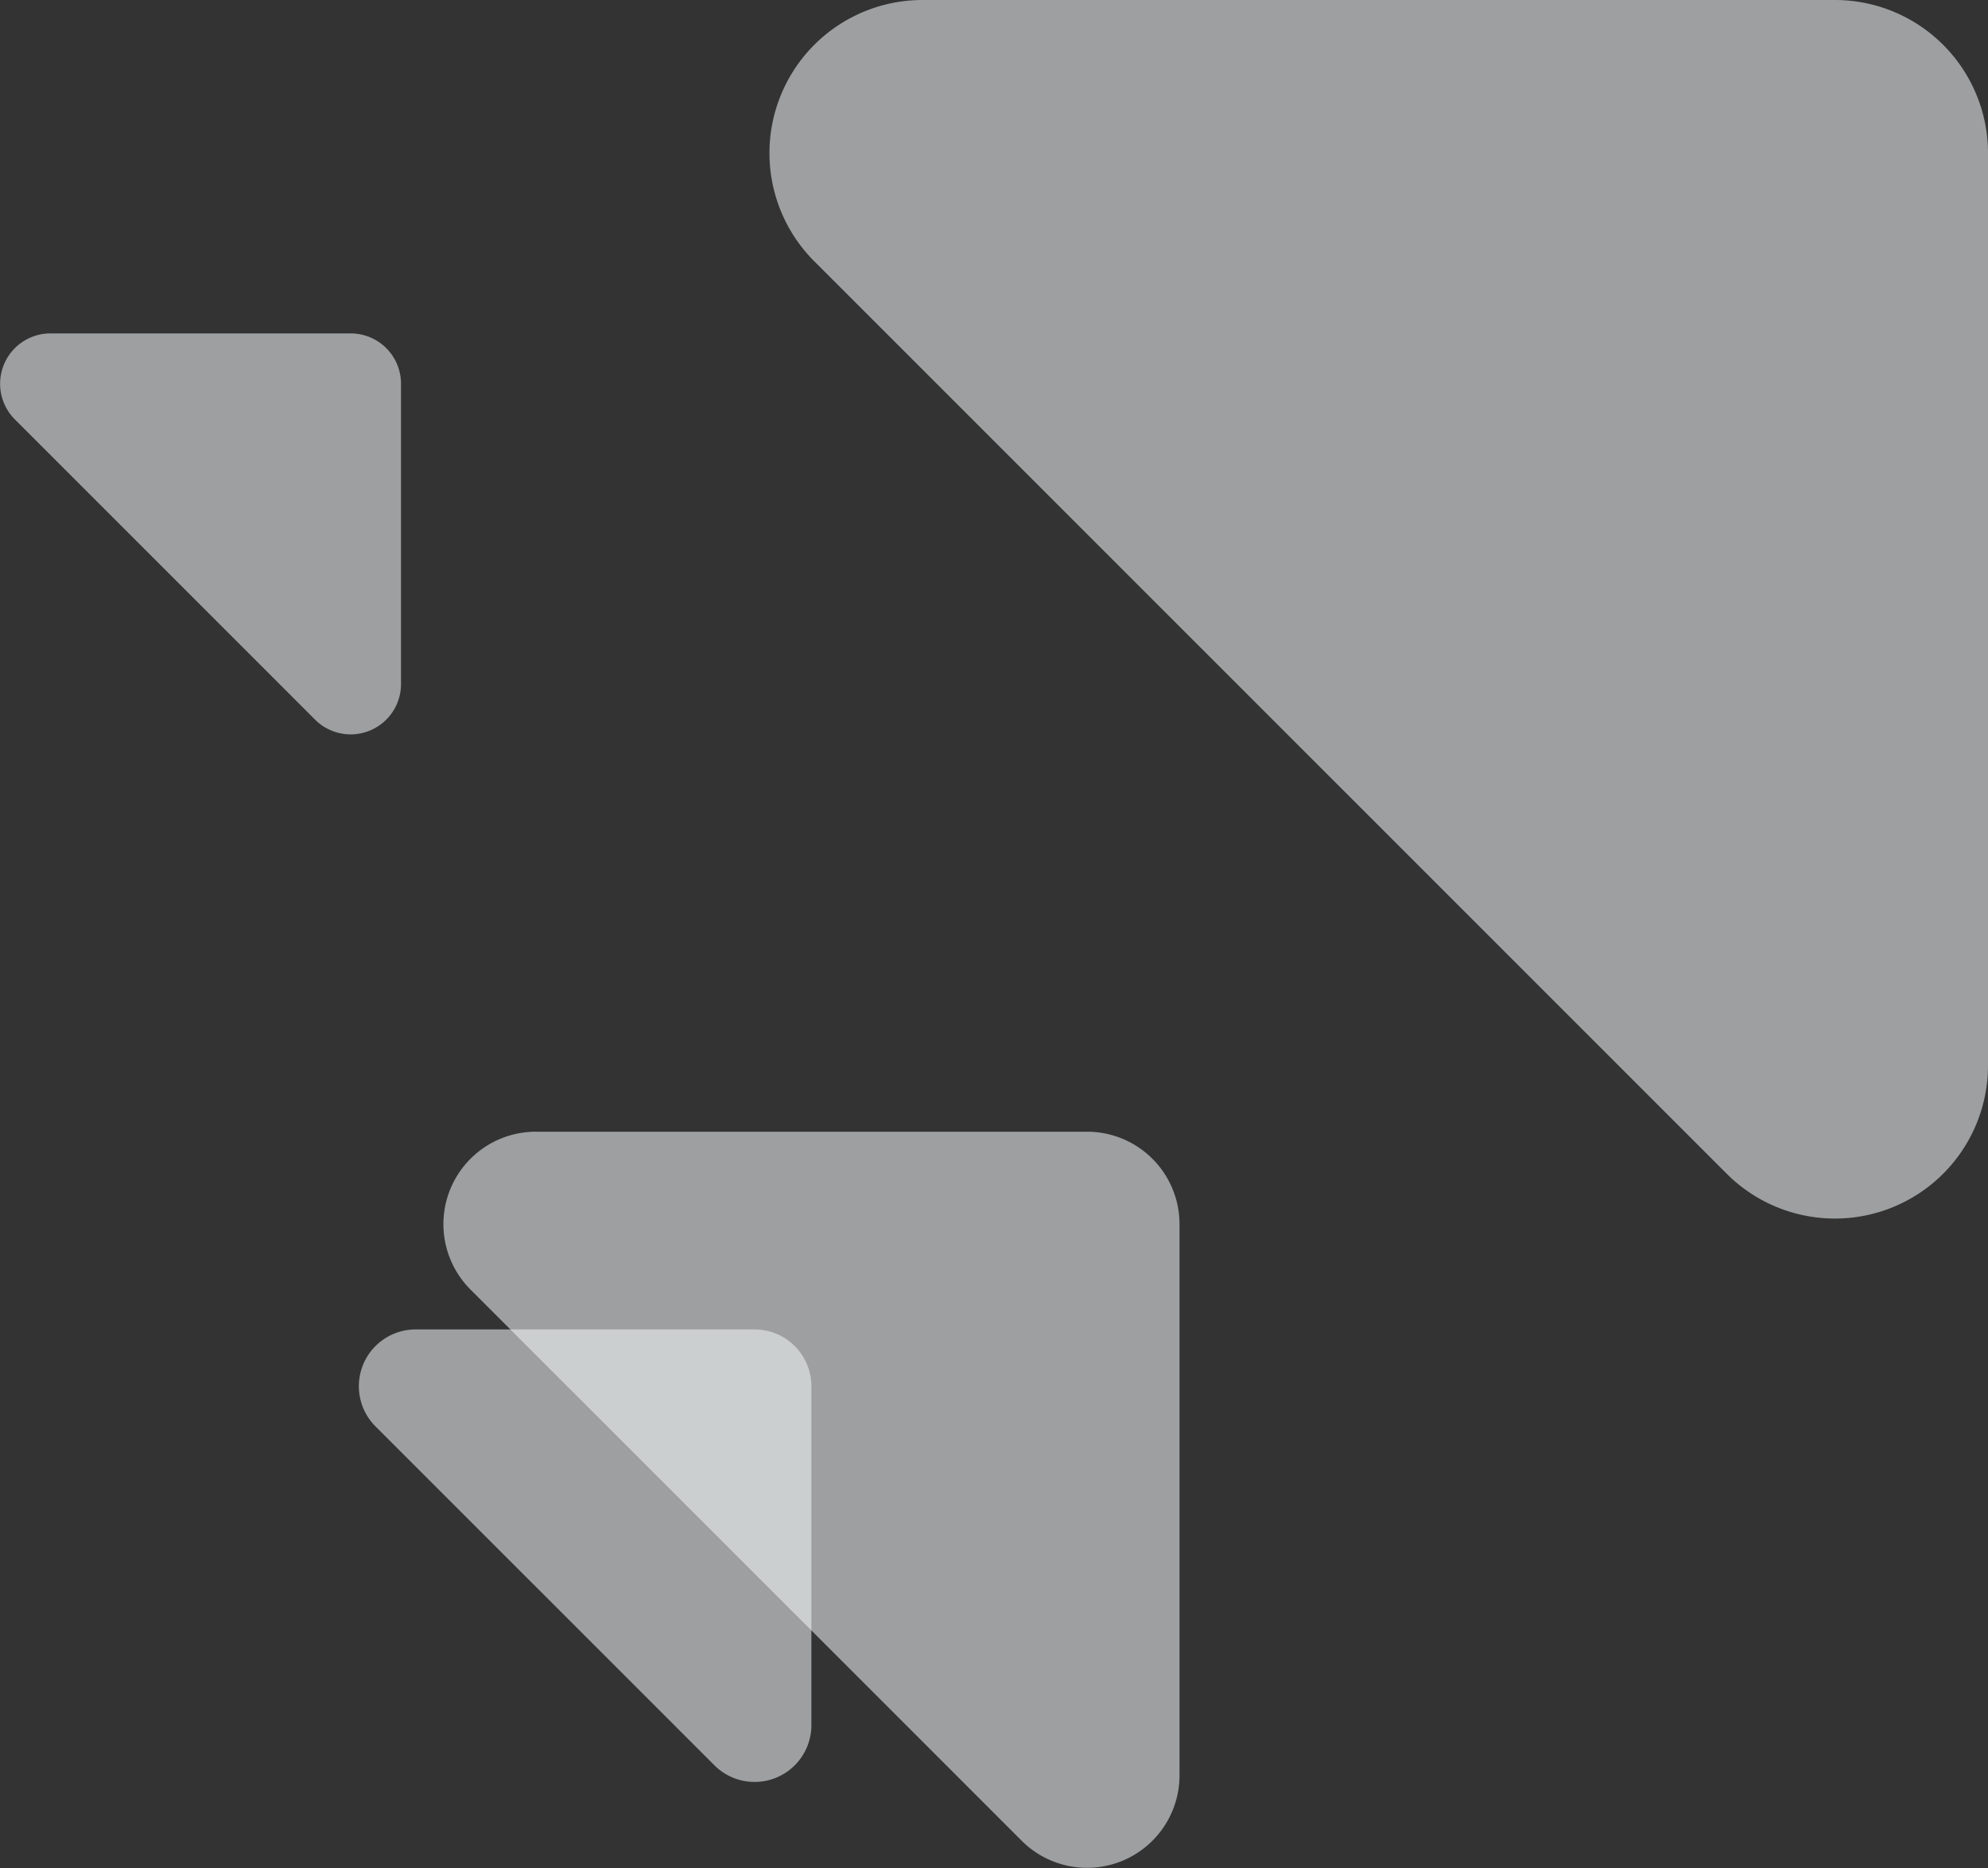
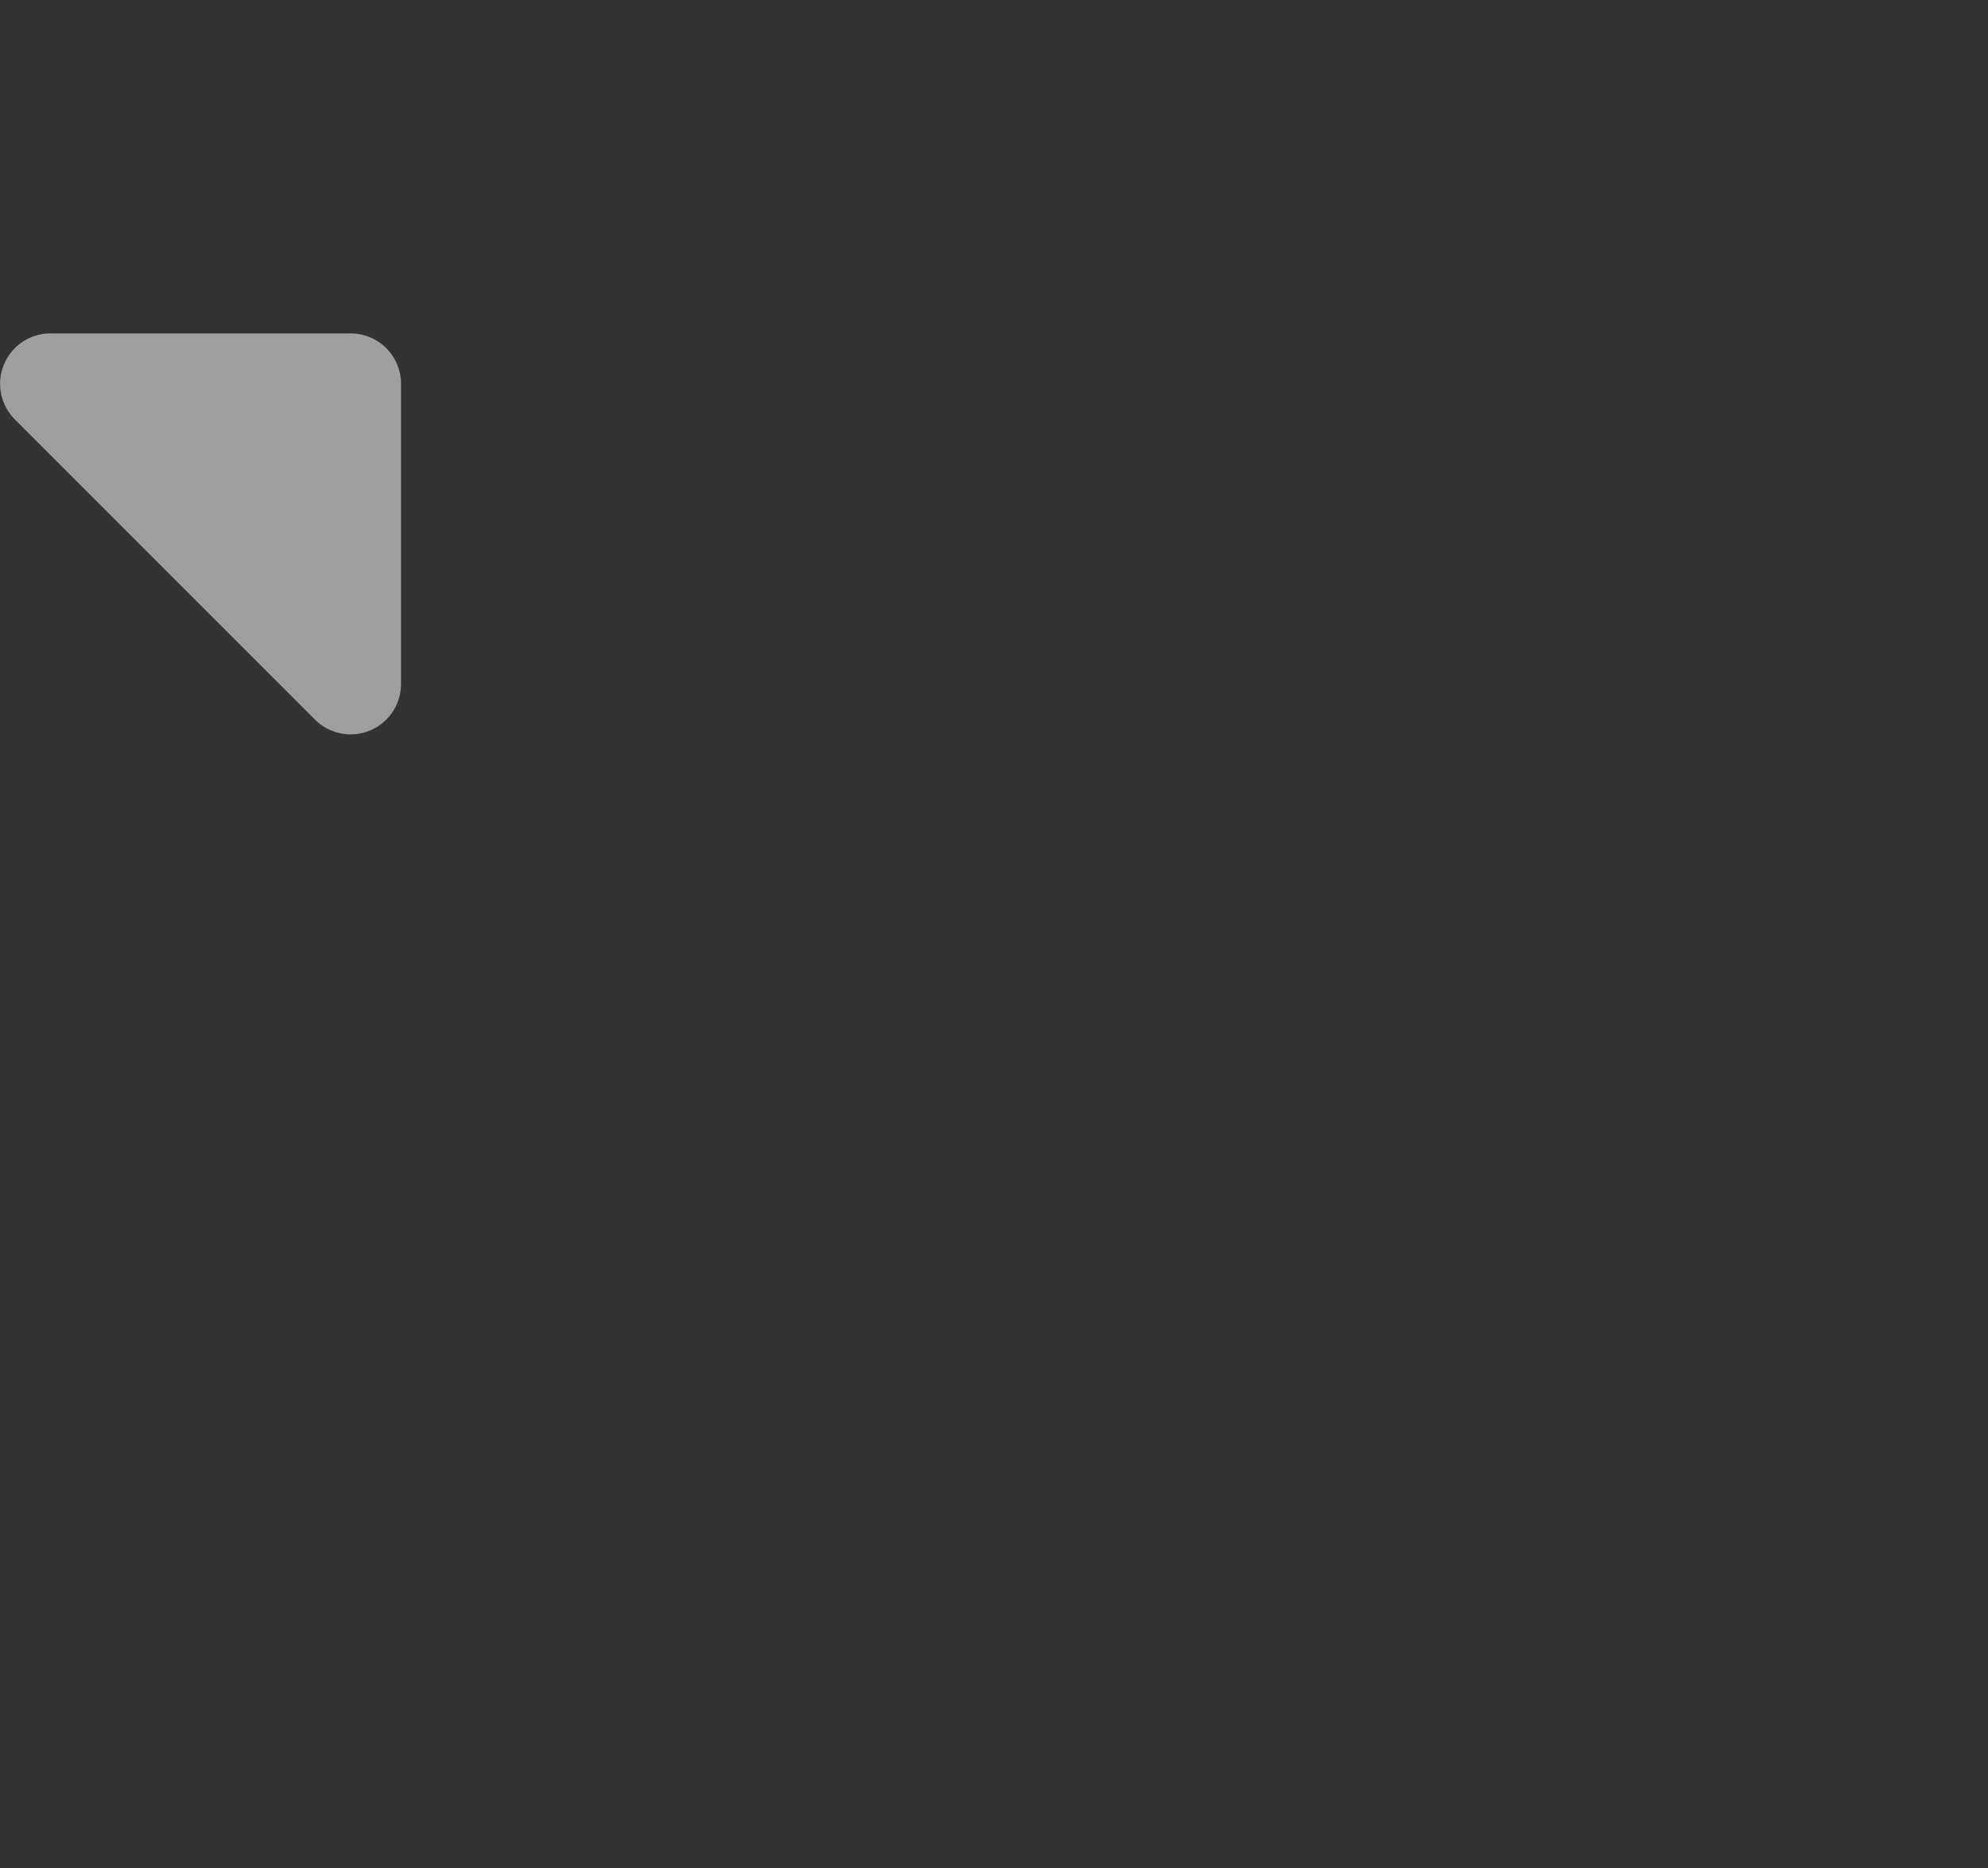
<svg xmlns="http://www.w3.org/2000/svg" width="203" height="190.737" viewBox="0 0 203 190.737">
  <rect x="0" y="0" width="203" height="190.737" fill="#333333" stroke="none" />
  <g id="shape-pattern1" transform="translate(-1026.75 -1708.53)">
-     <path id="Rectangle_Copy_17" data-name="Rectangle Copy 17" d="M9.128,26.682A15.63,15.63,0,0,1,20.181,0h93.168a15.63,15.63,0,0,1,15.63,15.63V108.8A15.63,15.63,0,0,1,102.3,119.85Z" transform="translate(1100.771 1708.53)" fill="#f1f4f7" opacity="0.56" style="mix-blend-mode: darken;isolation: isolate" />
-     <path id="Rectangle_Copy_17-2" data-name="Rectangle Copy 17" d="M7.3,16.118A9.442,9.442,0,0,1,13.98,0H70.259A9.442,9.442,0,0,1,79.7,9.442V65.721A9.442,9.442,0,0,1,63.583,72.4Z" transform="translate(1067.493 1824.086)" fill="#f1f4f7" opacity="0.56" style="mix-blend-mode: darken;isolation: isolate" />
    <path id="Rectangle_Copy_17-3" data-name="Rectangle Copy 17" d="M6.036,8.779A5.143,5.143,0,0,1,9.672,0H40.326a5.143,5.143,0,0,1,5.143,5.143V35.8a5.143,5.143,0,0,1-8.779,3.636Z" transform="translate(1022.231 1742.574)" fill="#f1f4f7" opacity="0.56" style="mix-blend-mode: darken;isolation: isolate" />
-     <path id="Rectangle_Copy_17-4" data-name="Rectangle Copy 17" d="M6.231,9.908A5.8,5.8,0,0,1,10.335,0h34.6a5.8,5.8,0,0,1,5.8,5.8V40.4a5.8,5.8,0,0,1-9.908,4.1Z" transform="translate(1058.868 1844.276)" fill="#f1f4f7" opacity="0.56" style="mix-blend-mode: darken;isolation: isolate" />
  </g>
</svg>